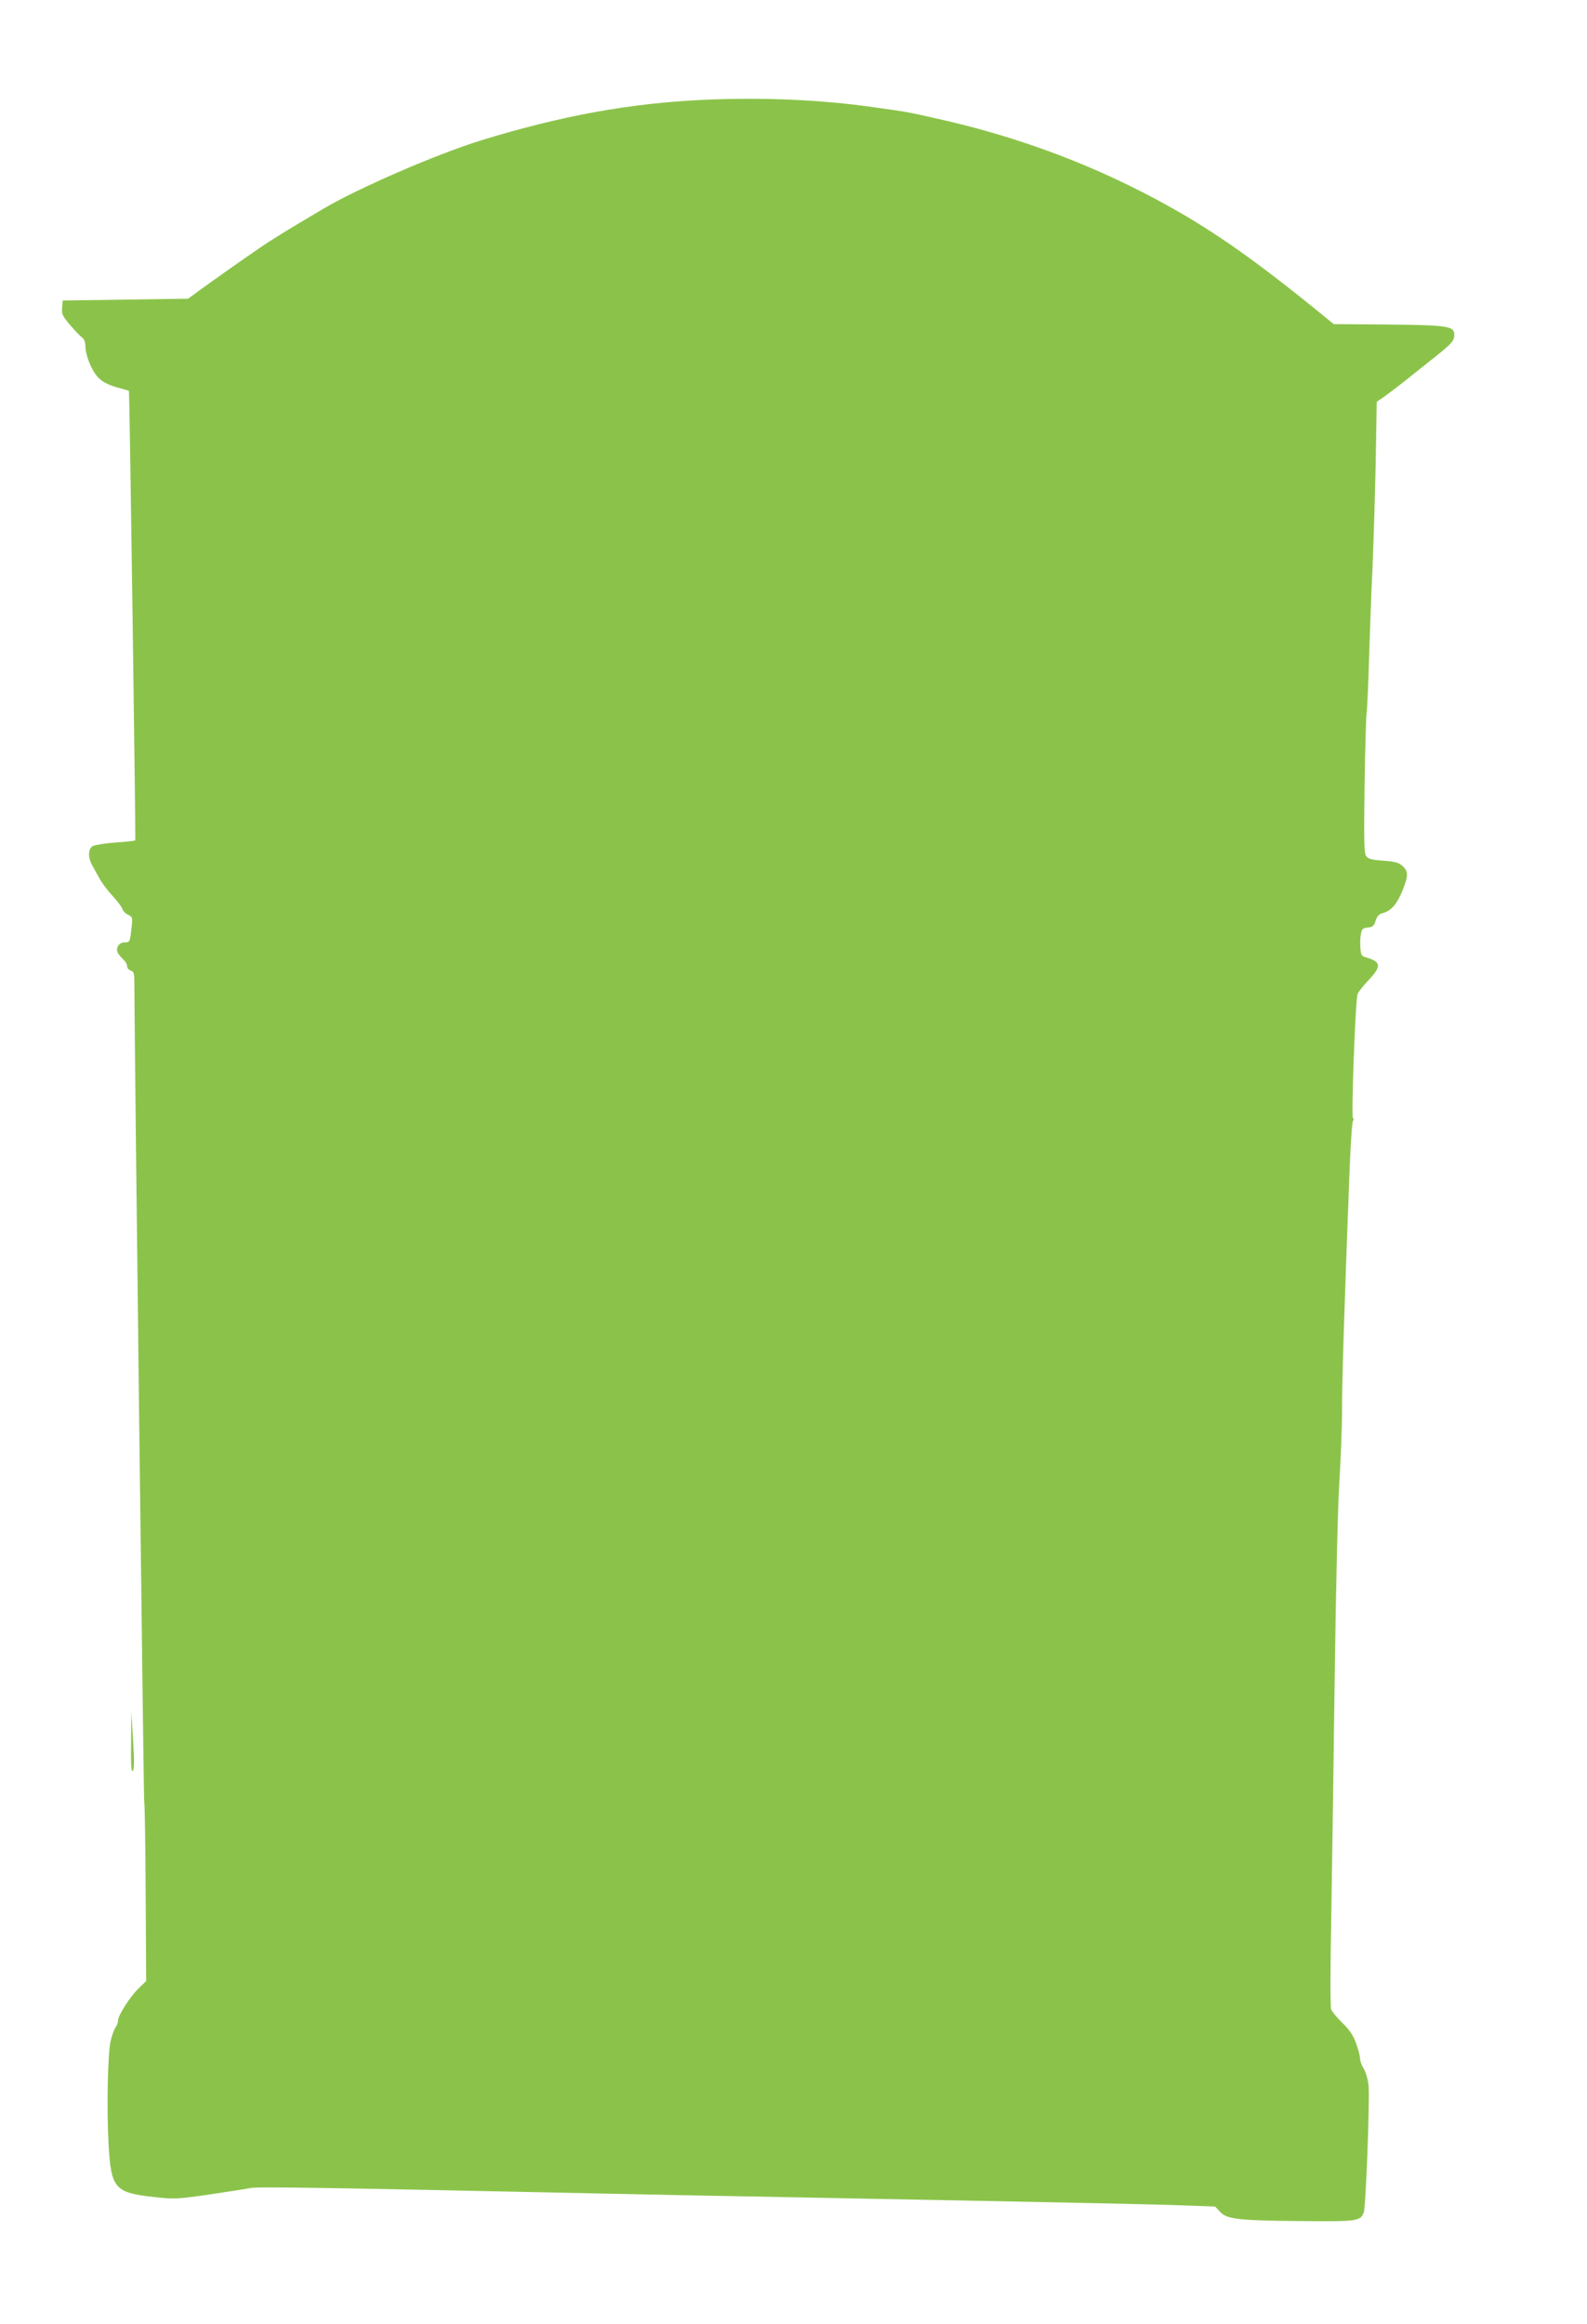
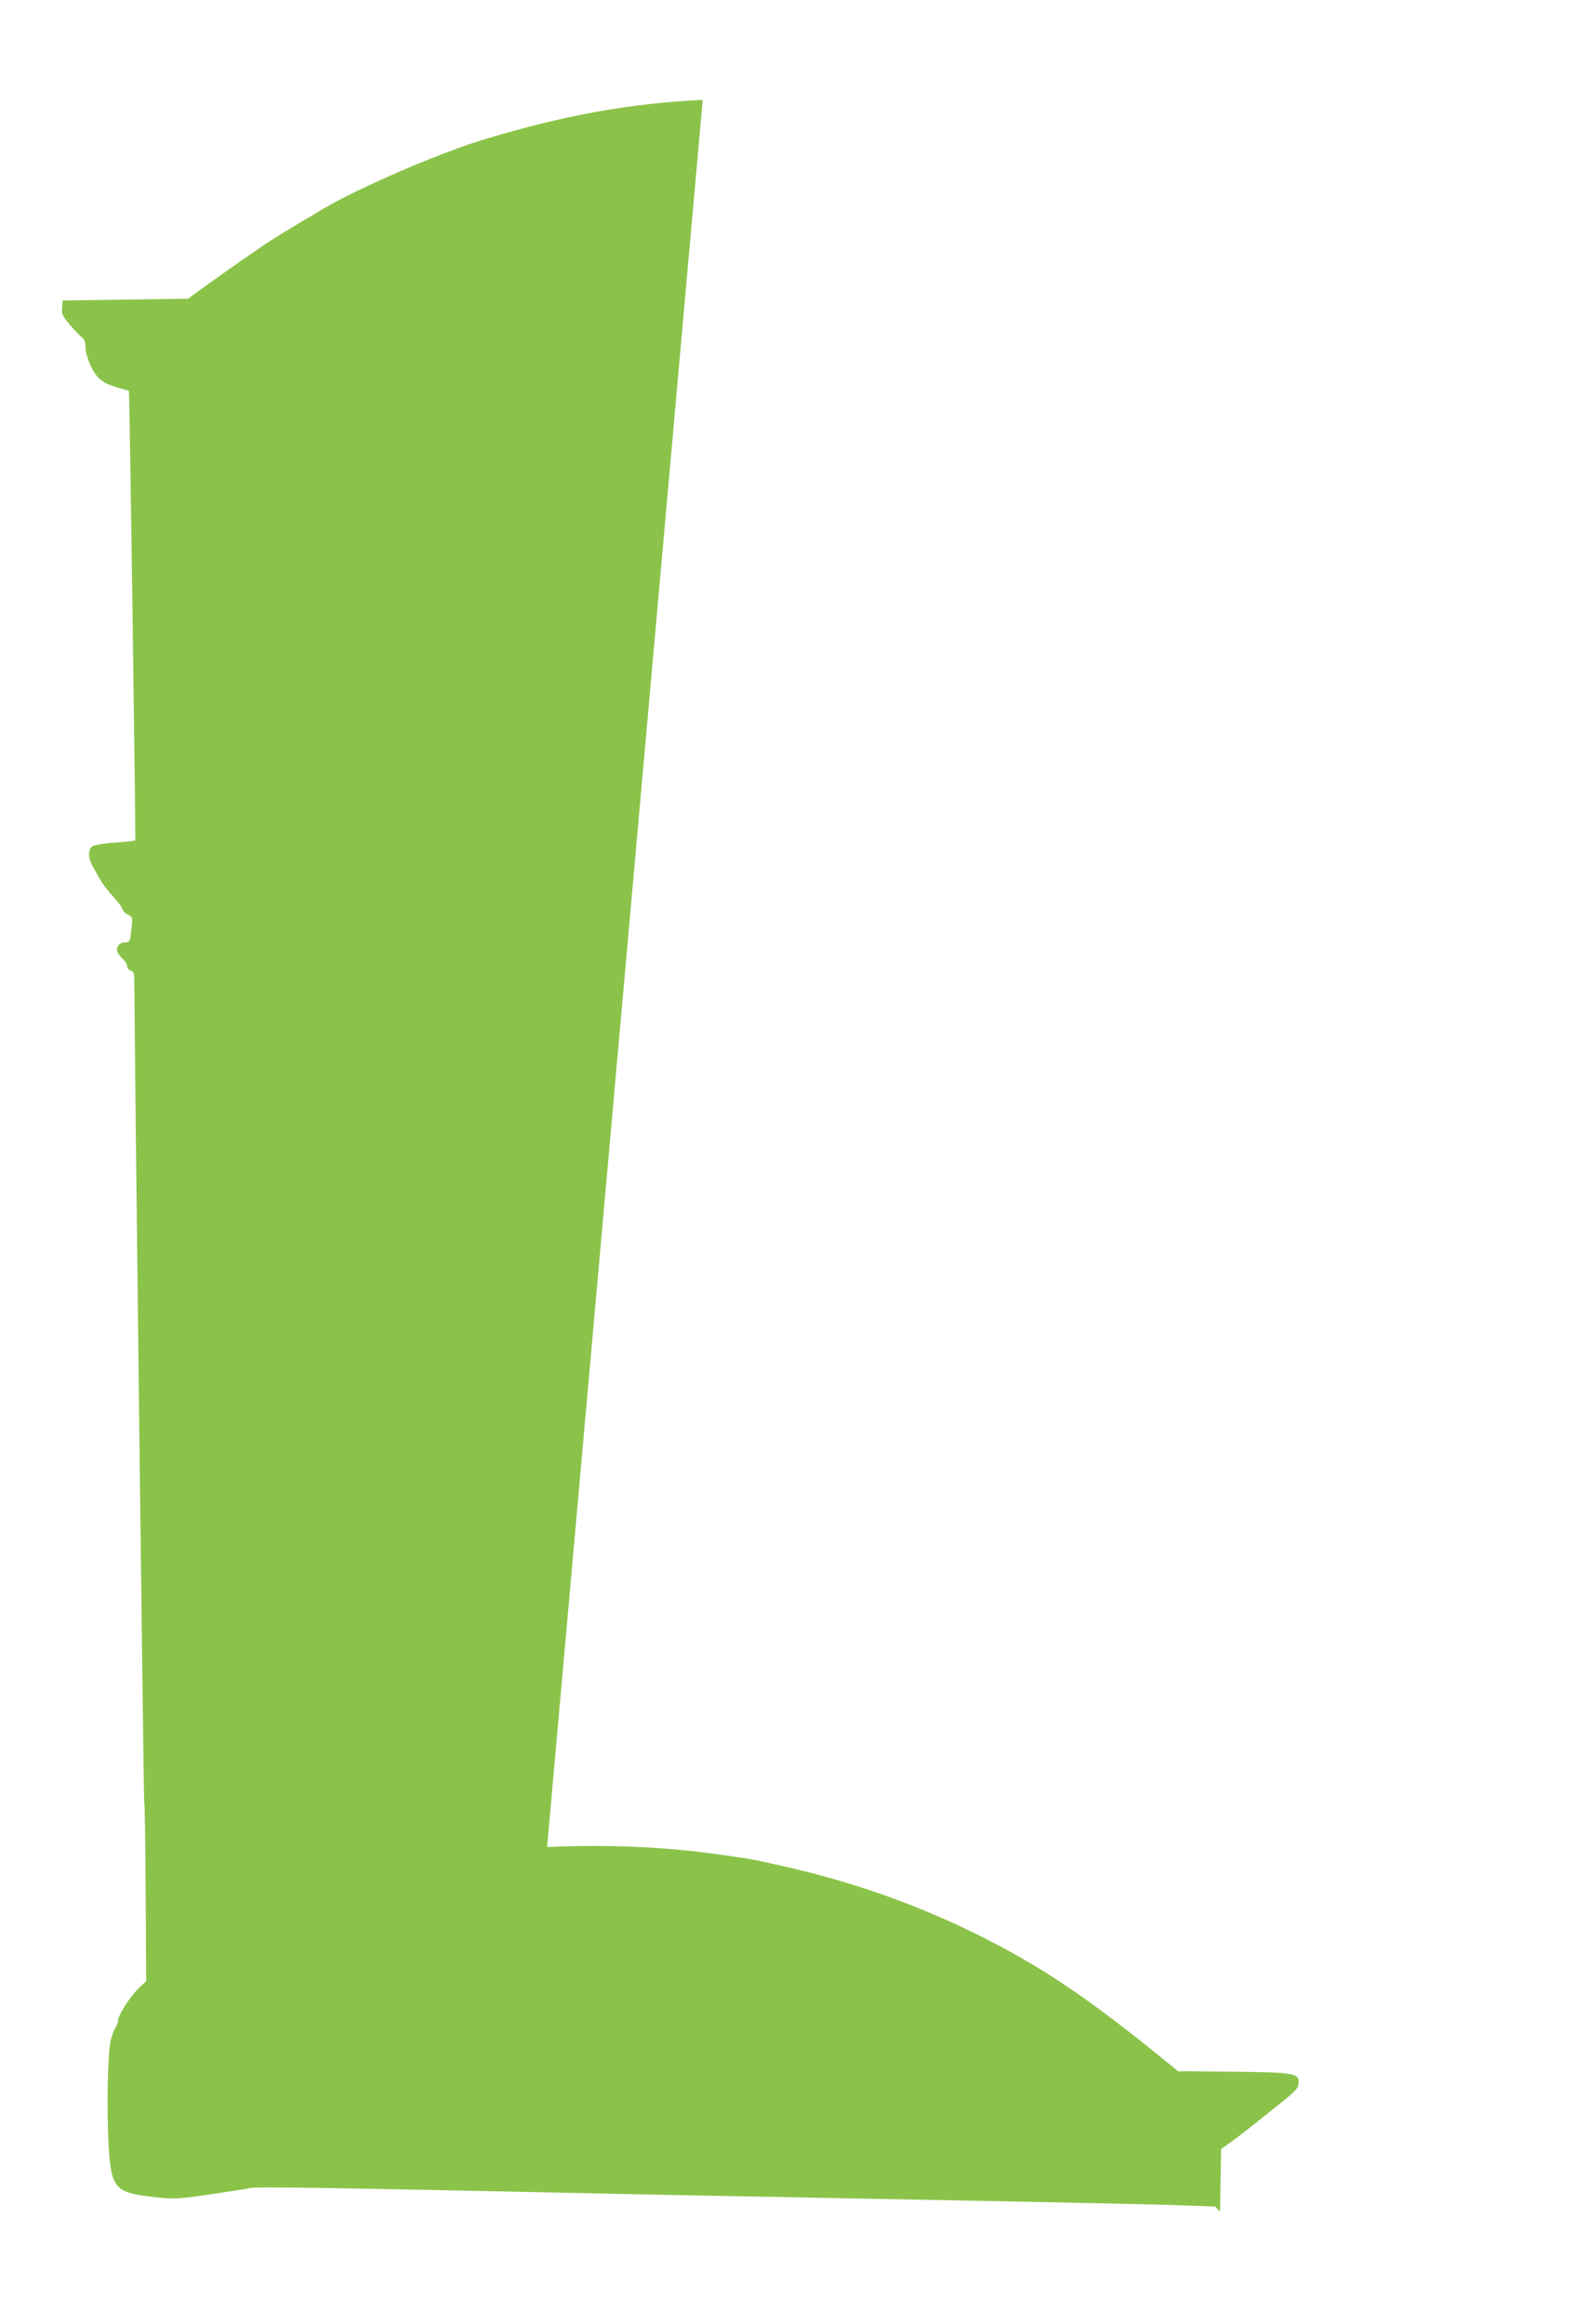
<svg xmlns="http://www.w3.org/2000/svg" version="1.0" width="874pt" height="1280pt" viewBox="0 0 874 1280" preserveAspectRatio="xMidYMid meet">
  <g transform="translate(0,1280) scale(0.1,-0.1)" fill="#8bc34a" stroke="none">
-     <path d="M3870 12250 c-404 -19 -782 -88 -1220 -223 -246 -76 -675 -262 -870 -377 -201 -119 -286 -171 -355 -219 -131 -90 -225 -157 -310 -218 l-79 -58 -346 -5 -345 -5 -3 -40 c-3 -35 3 -47 44 -95 26 -30 55 -61 65 -68 12 -8 19 -25 19 -46 0 -43 24 -112 56 -157 25 -37 66 -60 142 -79 23 -6 42 -12 42 -13 4 -16 38 -2472 35 -2475 -2 -3 -51 -8 -108 -12 -57 -4 -113 -13 -125 -19 -27 -14 -29 -62 -4 -107 9 -17 28 -51 41 -74 13 -24 45 -66 71 -94 26 -28 50 -60 54 -72 3 -12 18 -26 32 -32 24 -12 25 -14 18 -75 -8 -75 -9 -77 -39 -77 -30 0 -50 -32 -36 -58 5 -9 19 -26 30 -36 12 -11 21 -27 21 -37 0 -10 9 -21 20 -24 18 -6 20 -15 20 -83 1 -369 51 -4485 54 -4491 3 -5 7 -229 8 -500 l3 -491 -43 -42 c-46 -44 -112 -148 -112 -176 0 -10 -6 -27 -14 -38 -8 -11 -20 -45 -27 -75 -16 -71 -22 -377 -11 -571 14 -242 34 -264 253 -288 110 -12 124 -11 300 14 101 15 204 31 229 36 41 8 412 2 1915 -30 275 -6 734 -15 1020 -20 1639 -31 2057 -40 2209 -46 l168 -6 27 -29 c37 -41 101 -48 446 -51 313 -3 327 -1 346 49 11 31 33 612 26 696 -3 32 -14 73 -26 93 -12 19 -21 45 -21 57 0 13 -9 50 -21 82 -16 45 -35 74 -76 114 -30 29 -58 63 -62 75 -5 11 -5 224 0 471 4 248 13 842 19 1320 7 529 17 964 26 1110 8 132 15 309 15 394 -1 143 13 587 40 1291 6 162 15 300 20 307 6 7 6 12 0 15 -10 3 13 642 25 681 3 12 31 48 61 79 72 77 70 100 -12 125 -27 7 -30 13 -33 53 -2 24 -1 59 3 77 5 27 10 32 38 35 27 2 34 9 43 38 9 26 19 36 41 42 44 11 78 51 107 124 32 80 33 104 1 134 -21 19 -40 25 -106 30 -64 4 -84 10 -95 25 -12 16 -13 80 -9 384 3 201 8 382 11 401 3 19 10 161 14 315 5 154 13 377 19 495 5 118 13 371 17 561 l6 346 49 34 c26 19 76 57 110 84 34 28 108 86 163 130 79 63 102 86 104 108 7 63 -12 66 -393 70 l-270 2 -98 80 c-417 338 -668 505 -1022 680 -333 164 -693 290 -1075 374 -155 35 -150 34 -335 60 -289 42 -619 56 -945 41z" />
-     <path d="M722 3205 c-2 -124 1 -166 9 -158 8 8 9 55 2 170 l-10 158 -1 -170z" />
+     <path d="M3870 12250 c-404 -19 -782 -88 -1220 -223 -246 -76 -675 -262 -870 -377 -201 -119 -286 -171 -355 -219 -131 -90 -225 -157 -310 -218 l-79 -58 -346 -5 -345 -5 -3 -40 c-3 -35 3 -47 44 -95 26 -30 55 -61 65 -68 12 -8 19 -25 19 -46 0 -43 24 -112 56 -157 25 -37 66 -60 142 -79 23 -6 42 -12 42 -13 4 -16 38 -2472 35 -2475 -2 -3 -51 -8 -108 -12 -57 -4 -113 -13 -125 -19 -27 -14 -29 -62 -4 -107 9 -17 28 -51 41 -74 13 -24 45 -66 71 -94 26 -28 50 -60 54 -72 3 -12 18 -26 32 -32 24 -12 25 -14 18 -75 -8 -75 -9 -77 -39 -77 -30 0 -50 -32 -36 -58 5 -9 19 -26 30 -36 12 -11 21 -27 21 -37 0 -10 9 -21 20 -24 18 -6 20 -15 20 -83 1 -369 51 -4485 54 -4491 3 -5 7 -229 8 -500 l3 -491 -43 -42 c-46 -44 -112 -148 -112 -176 0 -10 -6 -27 -14 -38 -8 -11 -20 -45 -27 -75 -16 -71 -22 -377 -11 -571 14 -242 34 -264 253 -288 110 -12 124 -11 300 14 101 15 204 31 229 36 41 8 412 2 1915 -30 275 -6 734 -15 1020 -20 1639 -31 2057 -40 2209 -46 l168 -6 27 -29 l6 346 49 34 c26 19 76 57 110 84 34 28 108 86 163 130 79 63 102 86 104 108 7 63 -12 66 -393 70 l-270 2 -98 80 c-417 338 -668 505 -1022 680 -333 164 -693 290 -1075 374 -155 35 -150 34 -335 60 -289 42 -619 56 -945 41z" />
  </g>
</svg>